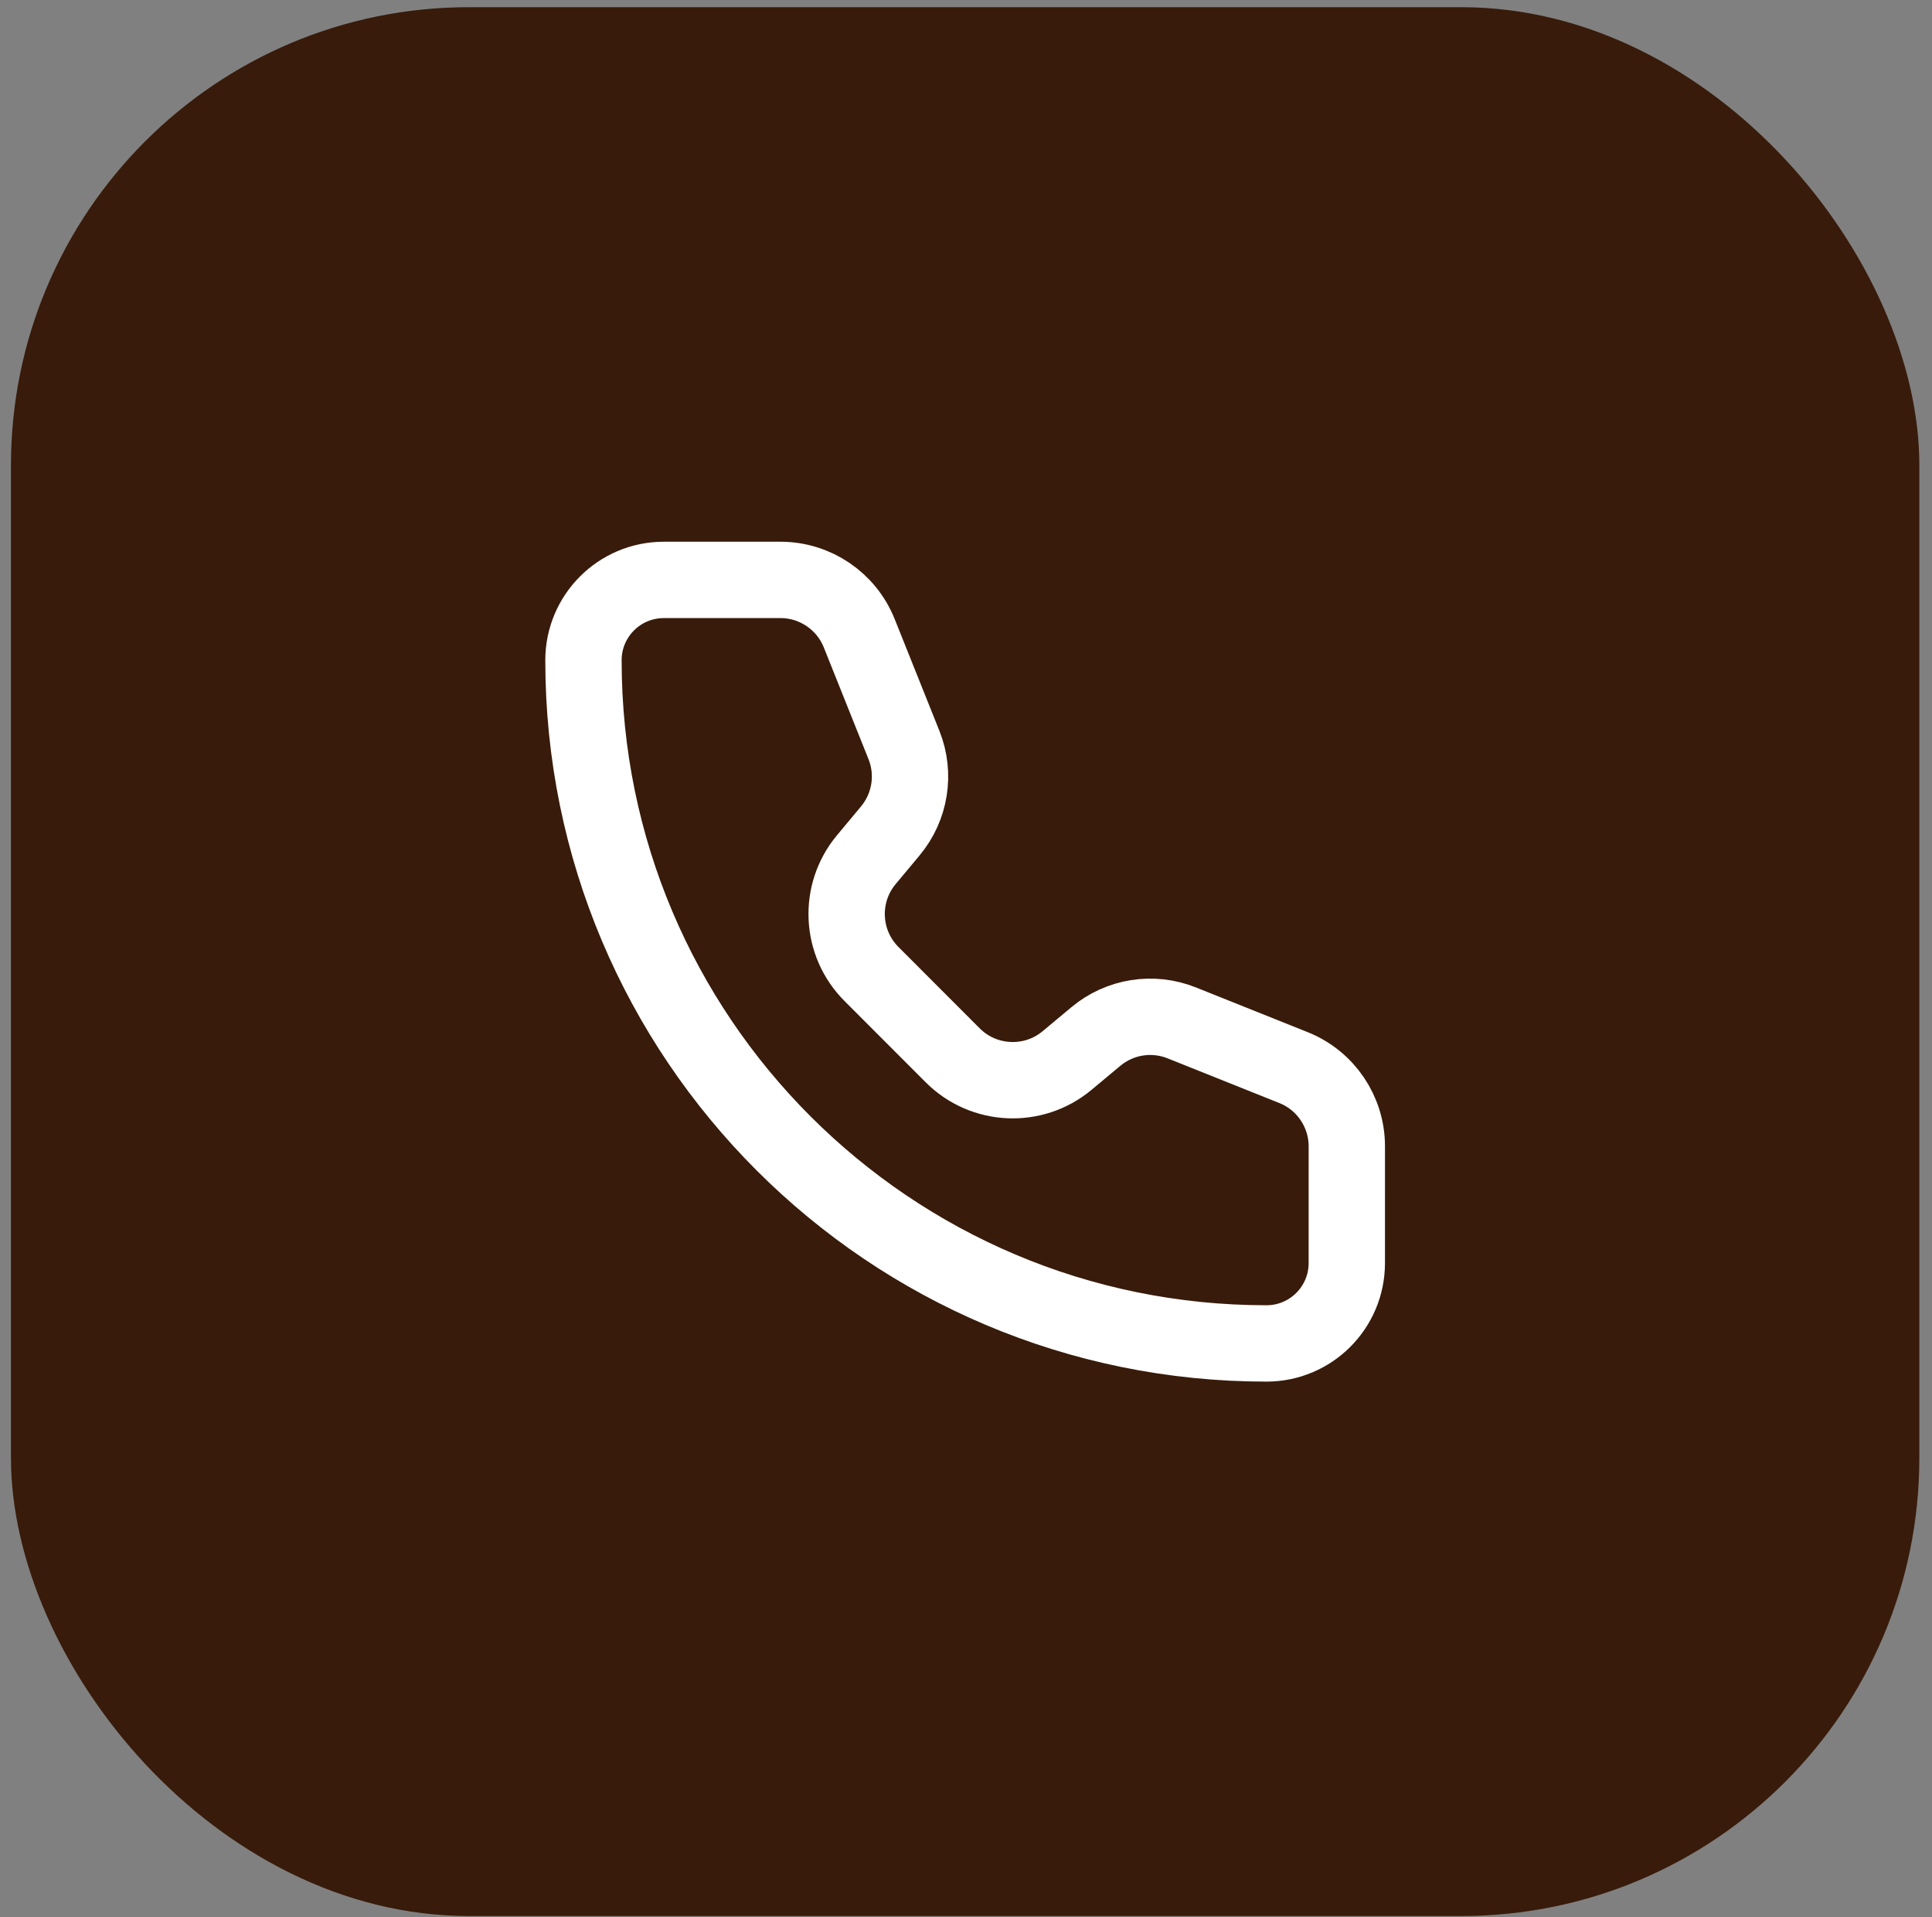
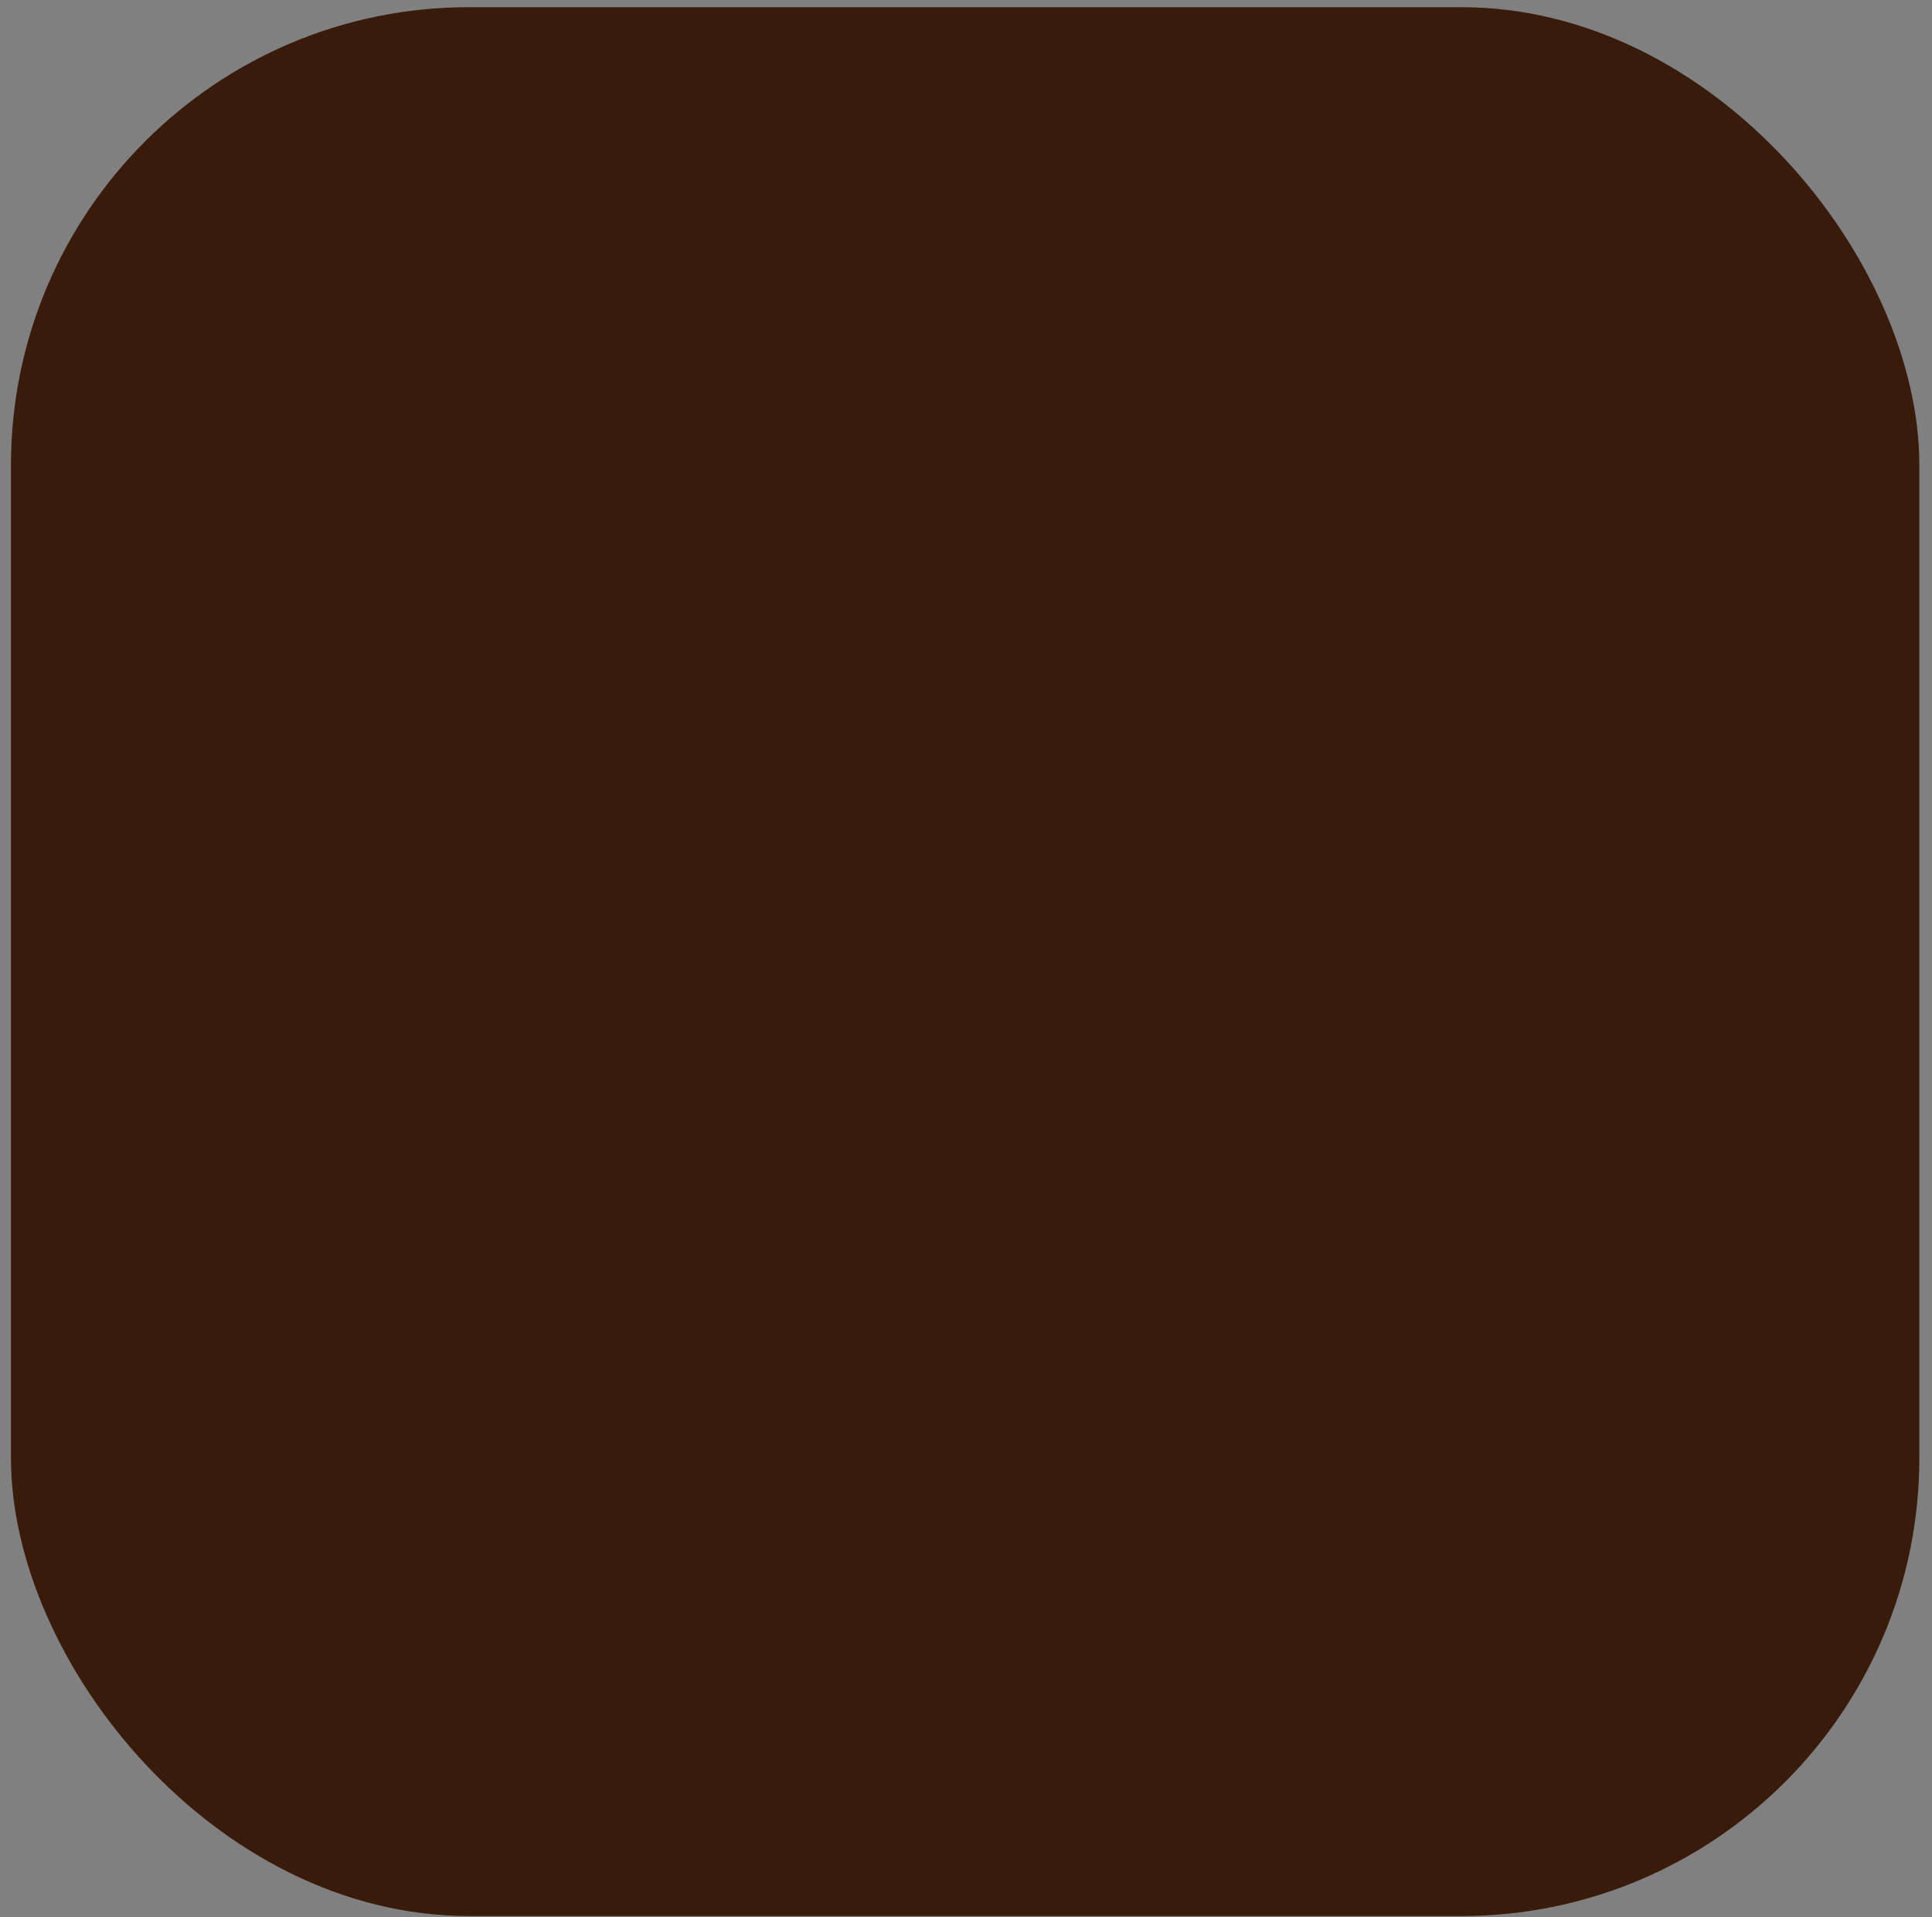
<svg xmlns="http://www.w3.org/2000/svg" width="125" height="124" viewBox="0 0 125 124" fill="none">
  <rect x="0" y="0" width="125" height="124" fill="#808080" stroke="none" />
  <rect x="0.709" y="0.465" width="123.472" height="123.472" rx="29.633" fill="#381B0A" />
-   <path d="M55.592 40.96C54.758 38.877 52.74 37.511 50.496 37.511H42.949C40.078 37.511 37.75 39.838 37.75 42.709C37.75 67.114 57.535 86.899 81.94 86.899C84.811 86.899 87.138 84.572 87.138 81.7L87.139 74.151C87.139 71.907 85.773 69.89 83.69 69.057L76.456 66.164C74.585 65.415 72.454 65.752 70.906 67.043L69.039 68.6C66.858 70.417 63.65 70.272 61.643 68.266L56.386 63.004C54.38 60.997 54.231 57.791 56.048 55.611L57.605 53.744C58.895 52.195 59.235 50.064 58.487 48.193L55.592 40.96Z" stroke="white" stroke-width="4.939" stroke-linecap="round" stroke-linejoin="round" />
</svg>